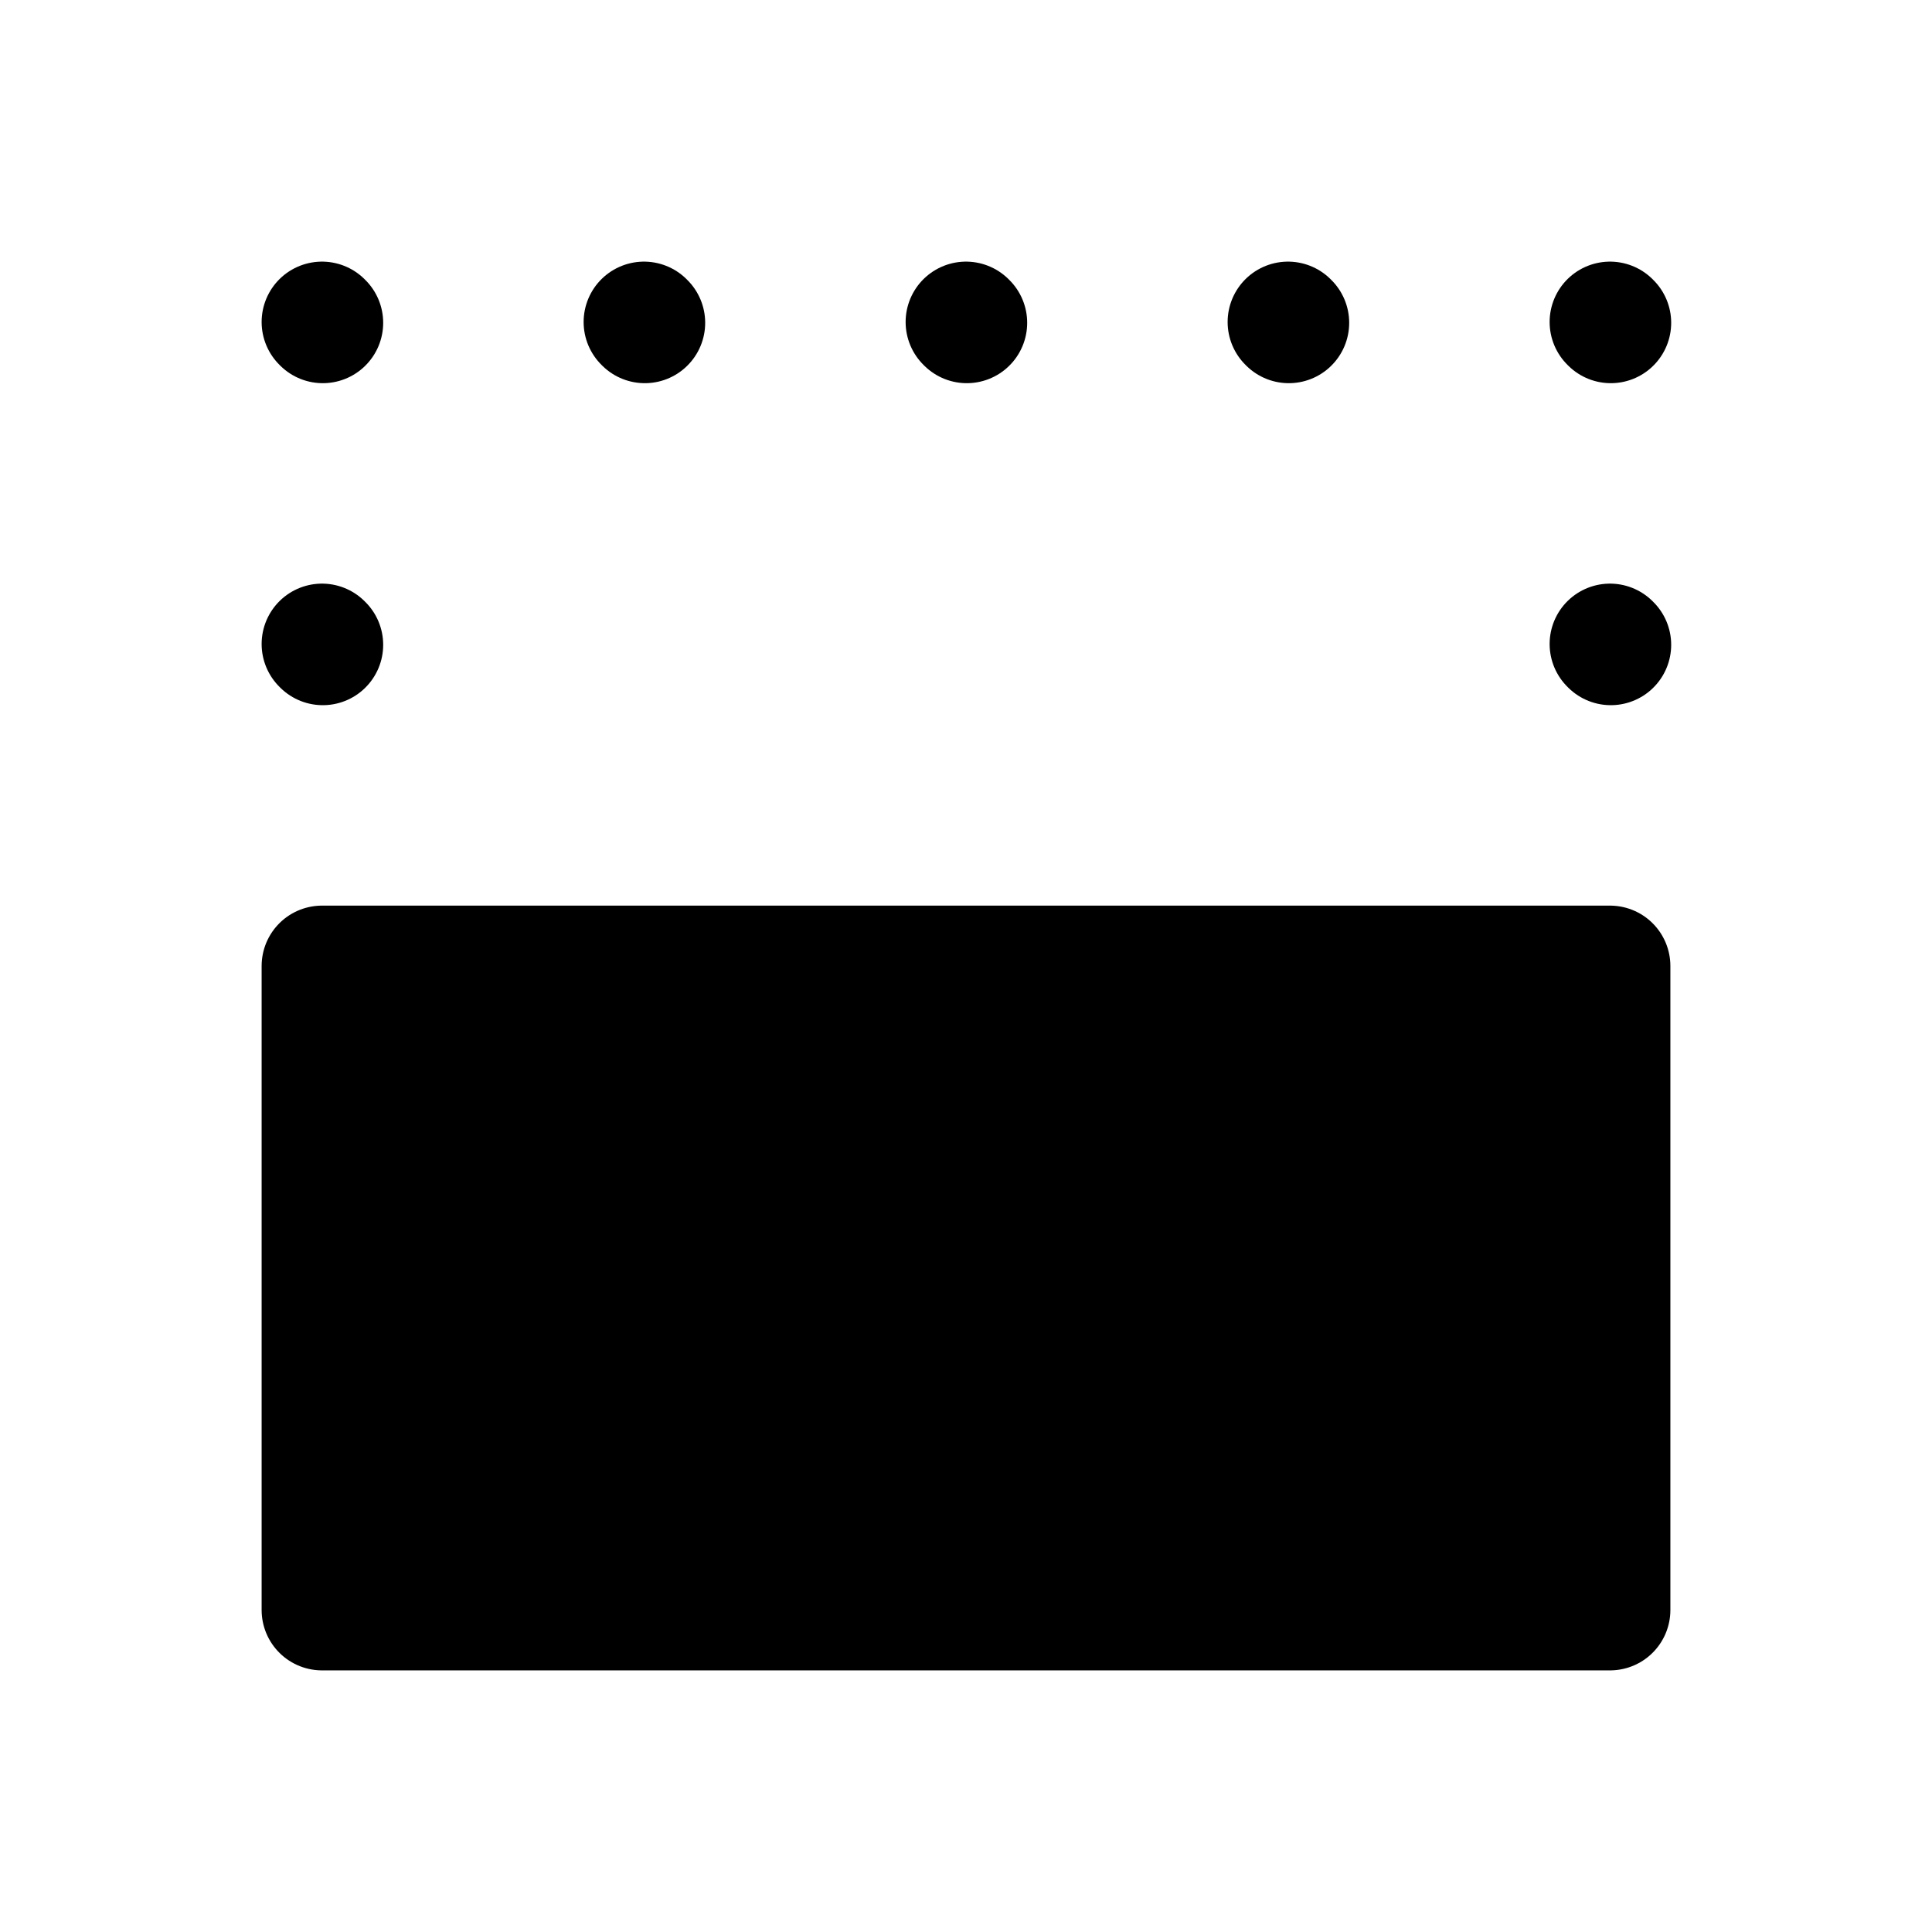
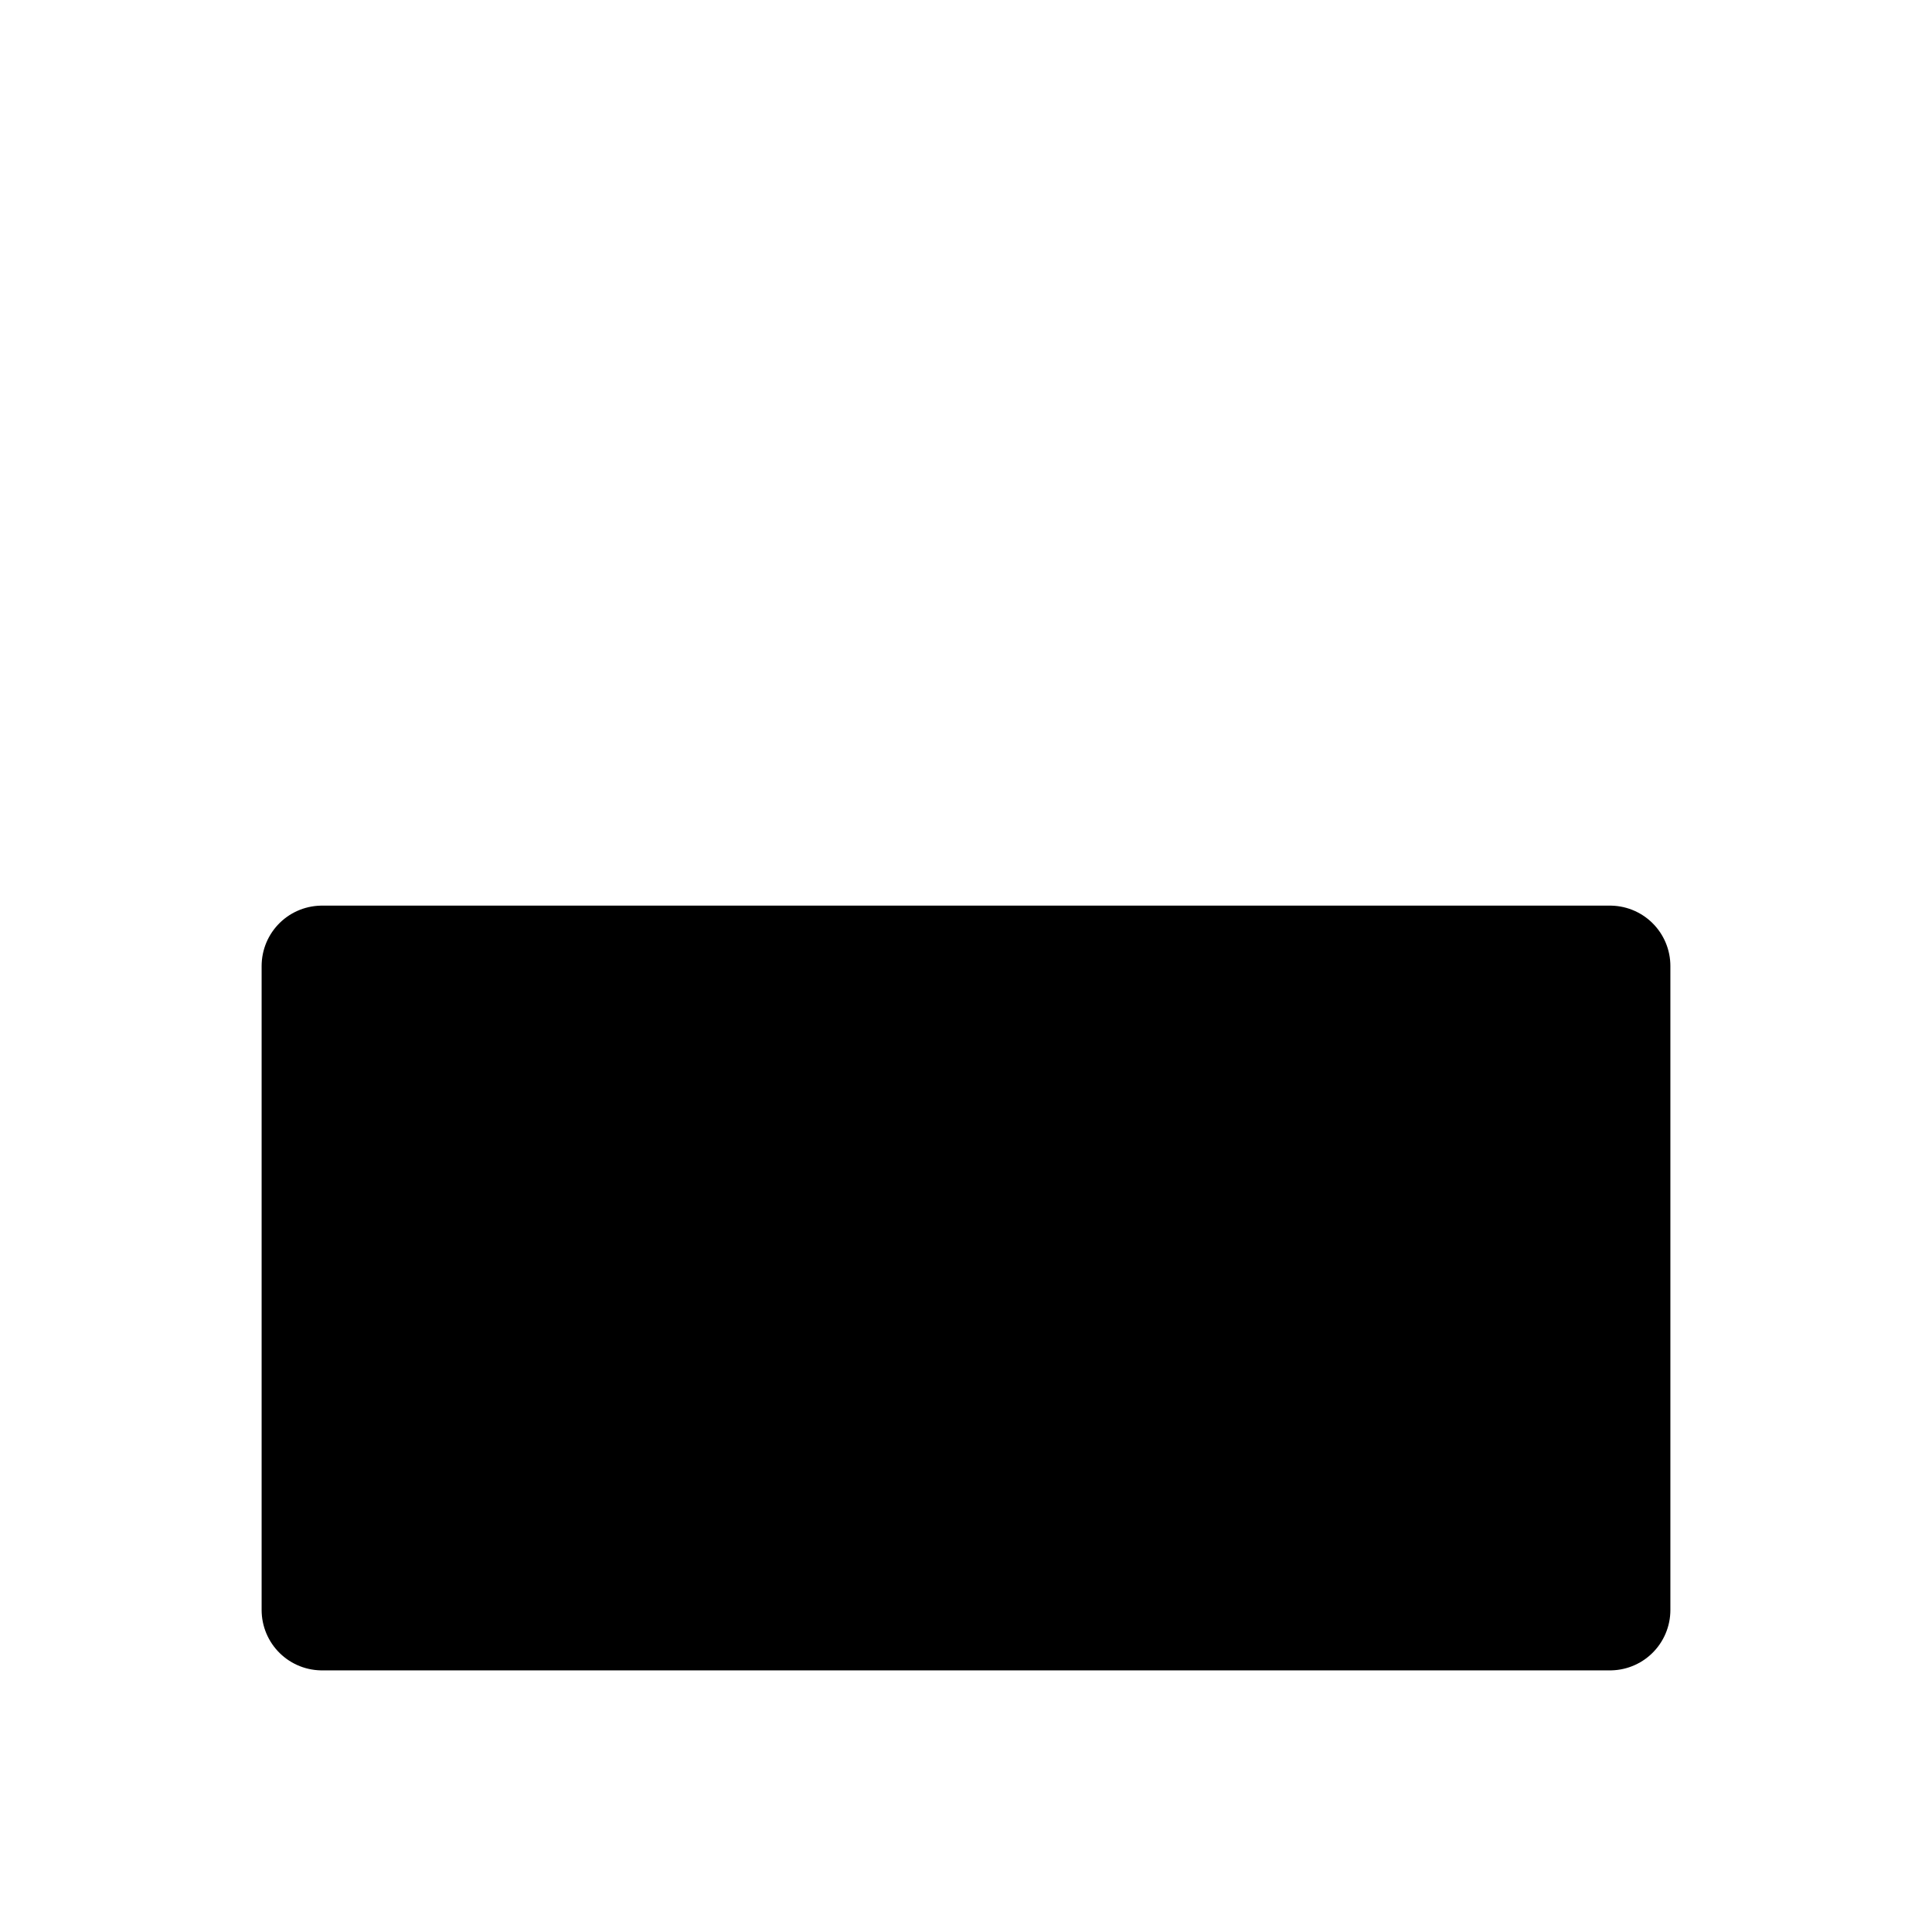
<svg xmlns="http://www.w3.org/2000/svg" width="800" height="800" viewBox="0 0 24 24">
  <g fill="none" stroke="currentColor" stroke-linecap="round" stroke-linejoin="round" stroke-width="1.5">
-     <path d="m4 8l.01.01M4 4l.01.01M8 4l.01.01M12 4l.01.01M16 4l.01.01M20 4l.01.01M20 8l.01.01" />
    <path fill="currentColor" d="M4 12v8h16v-8z" />
  </g>
</svg>